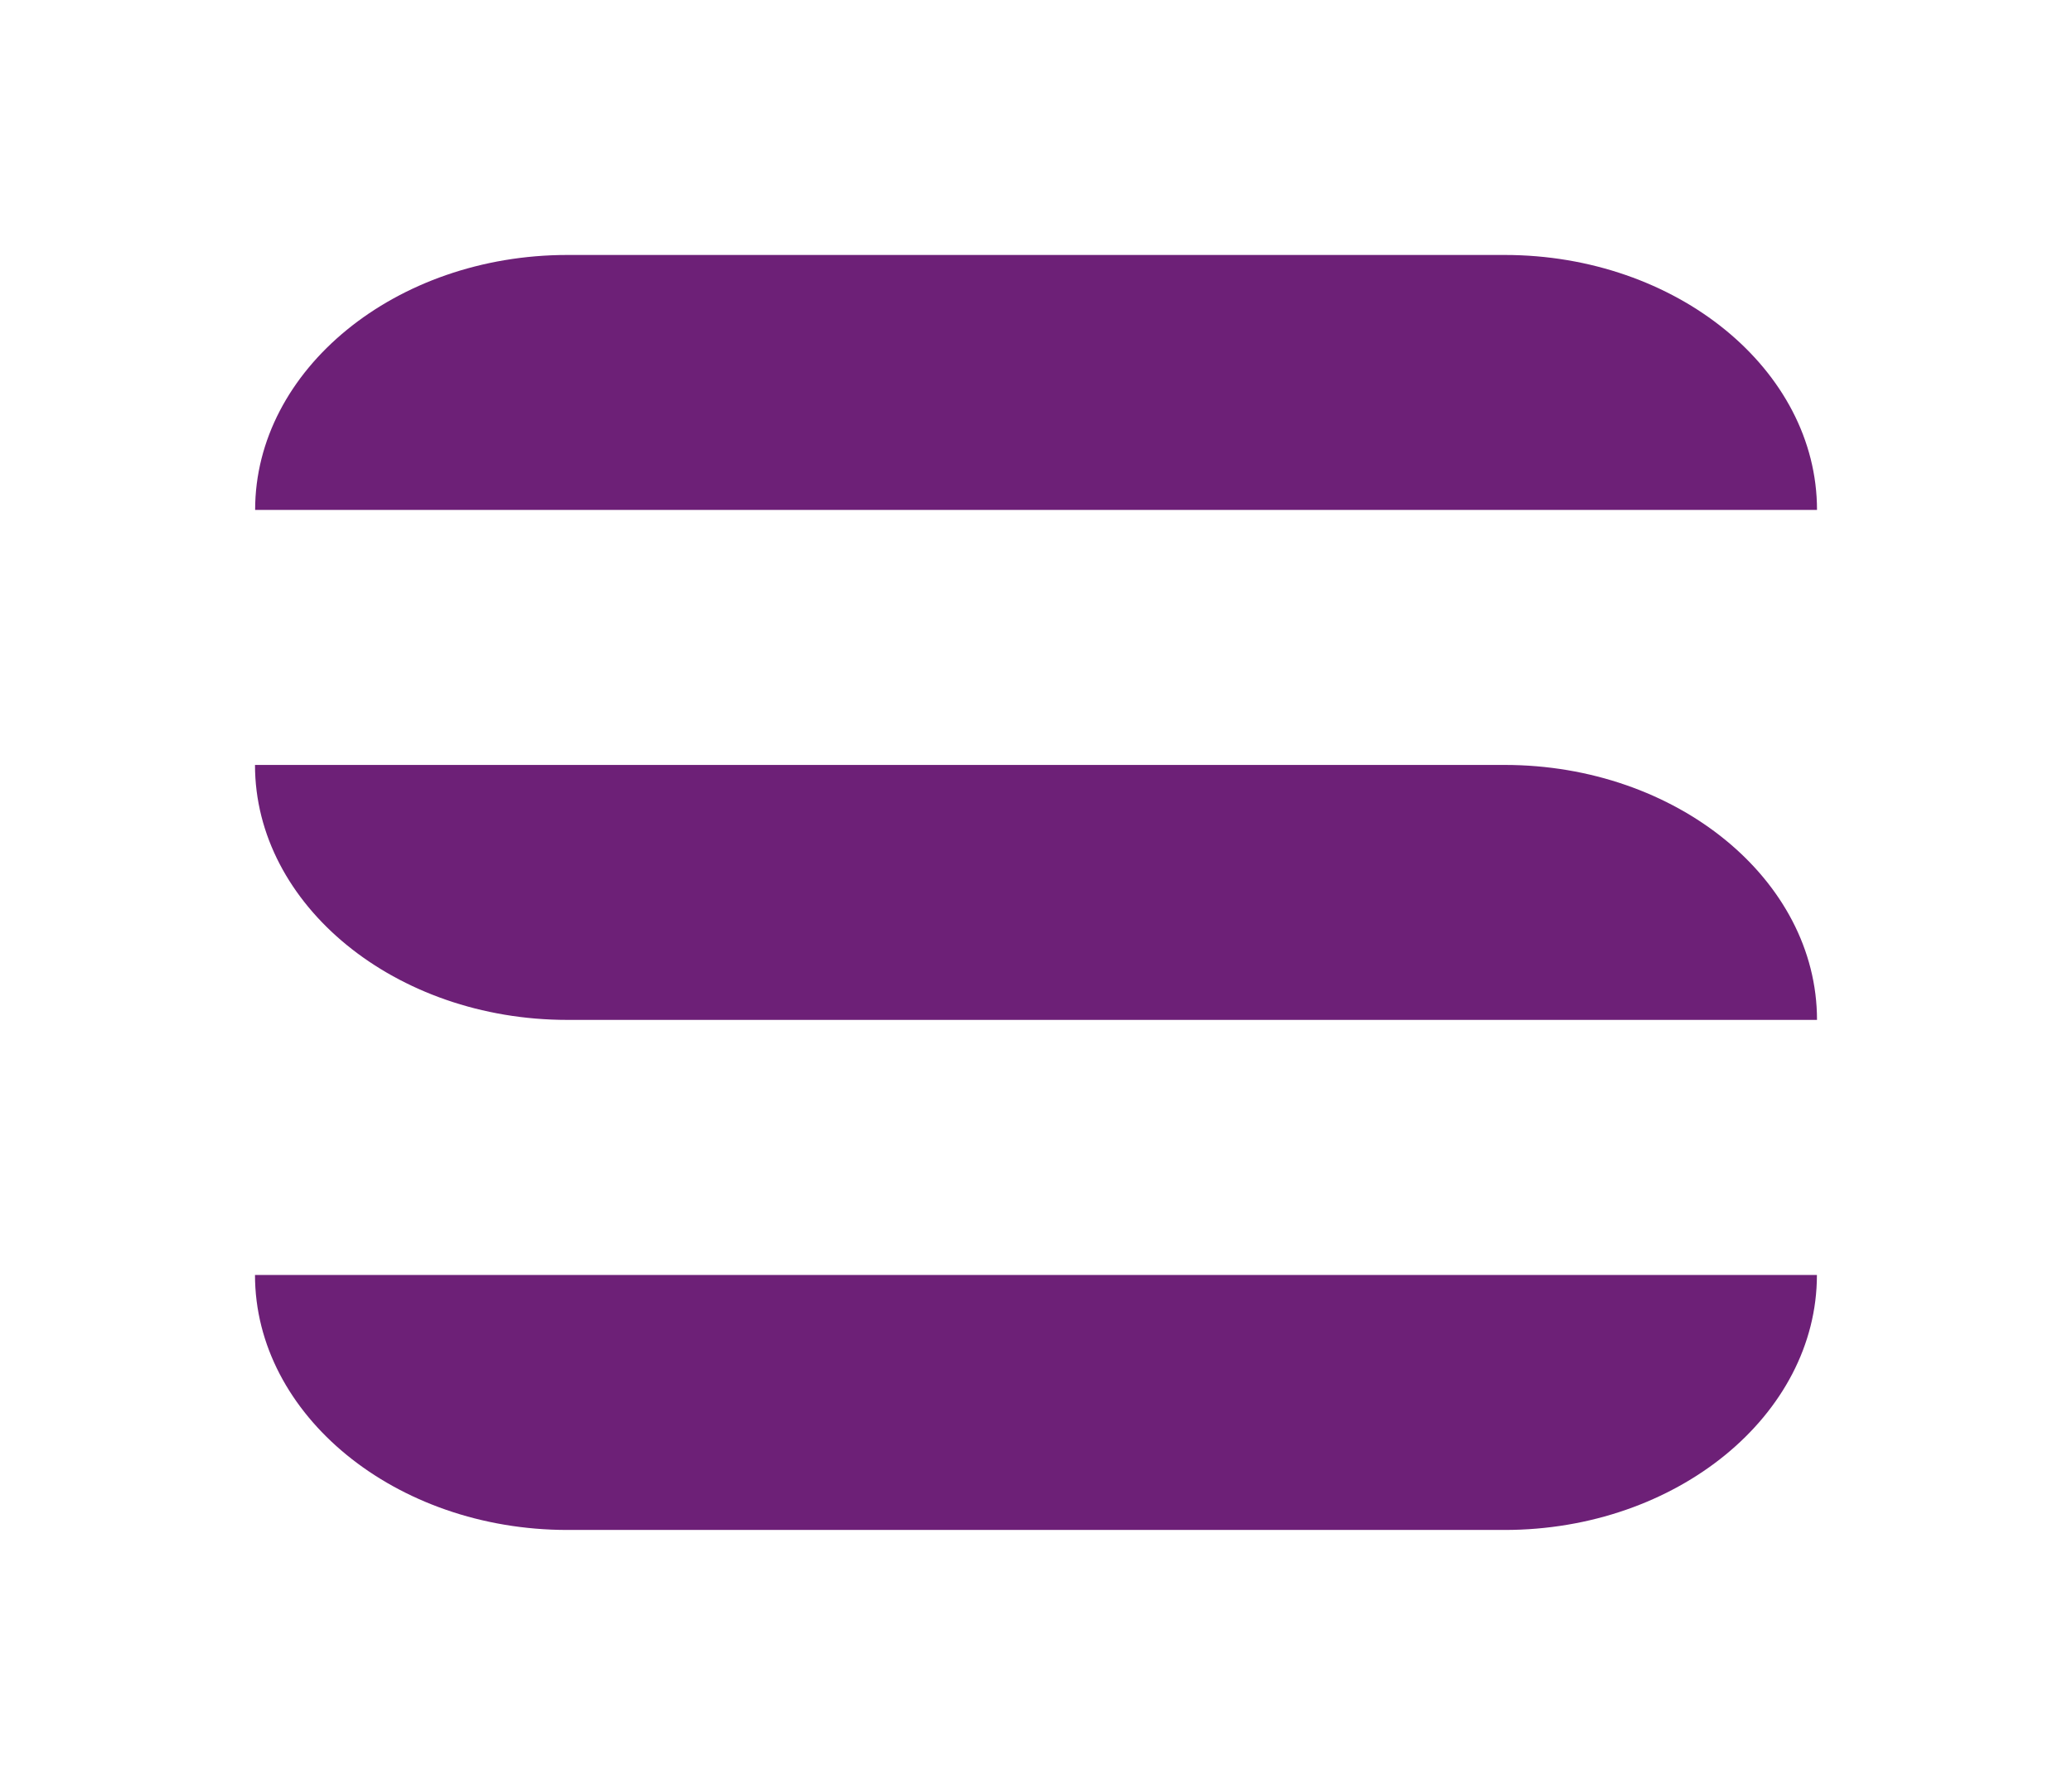
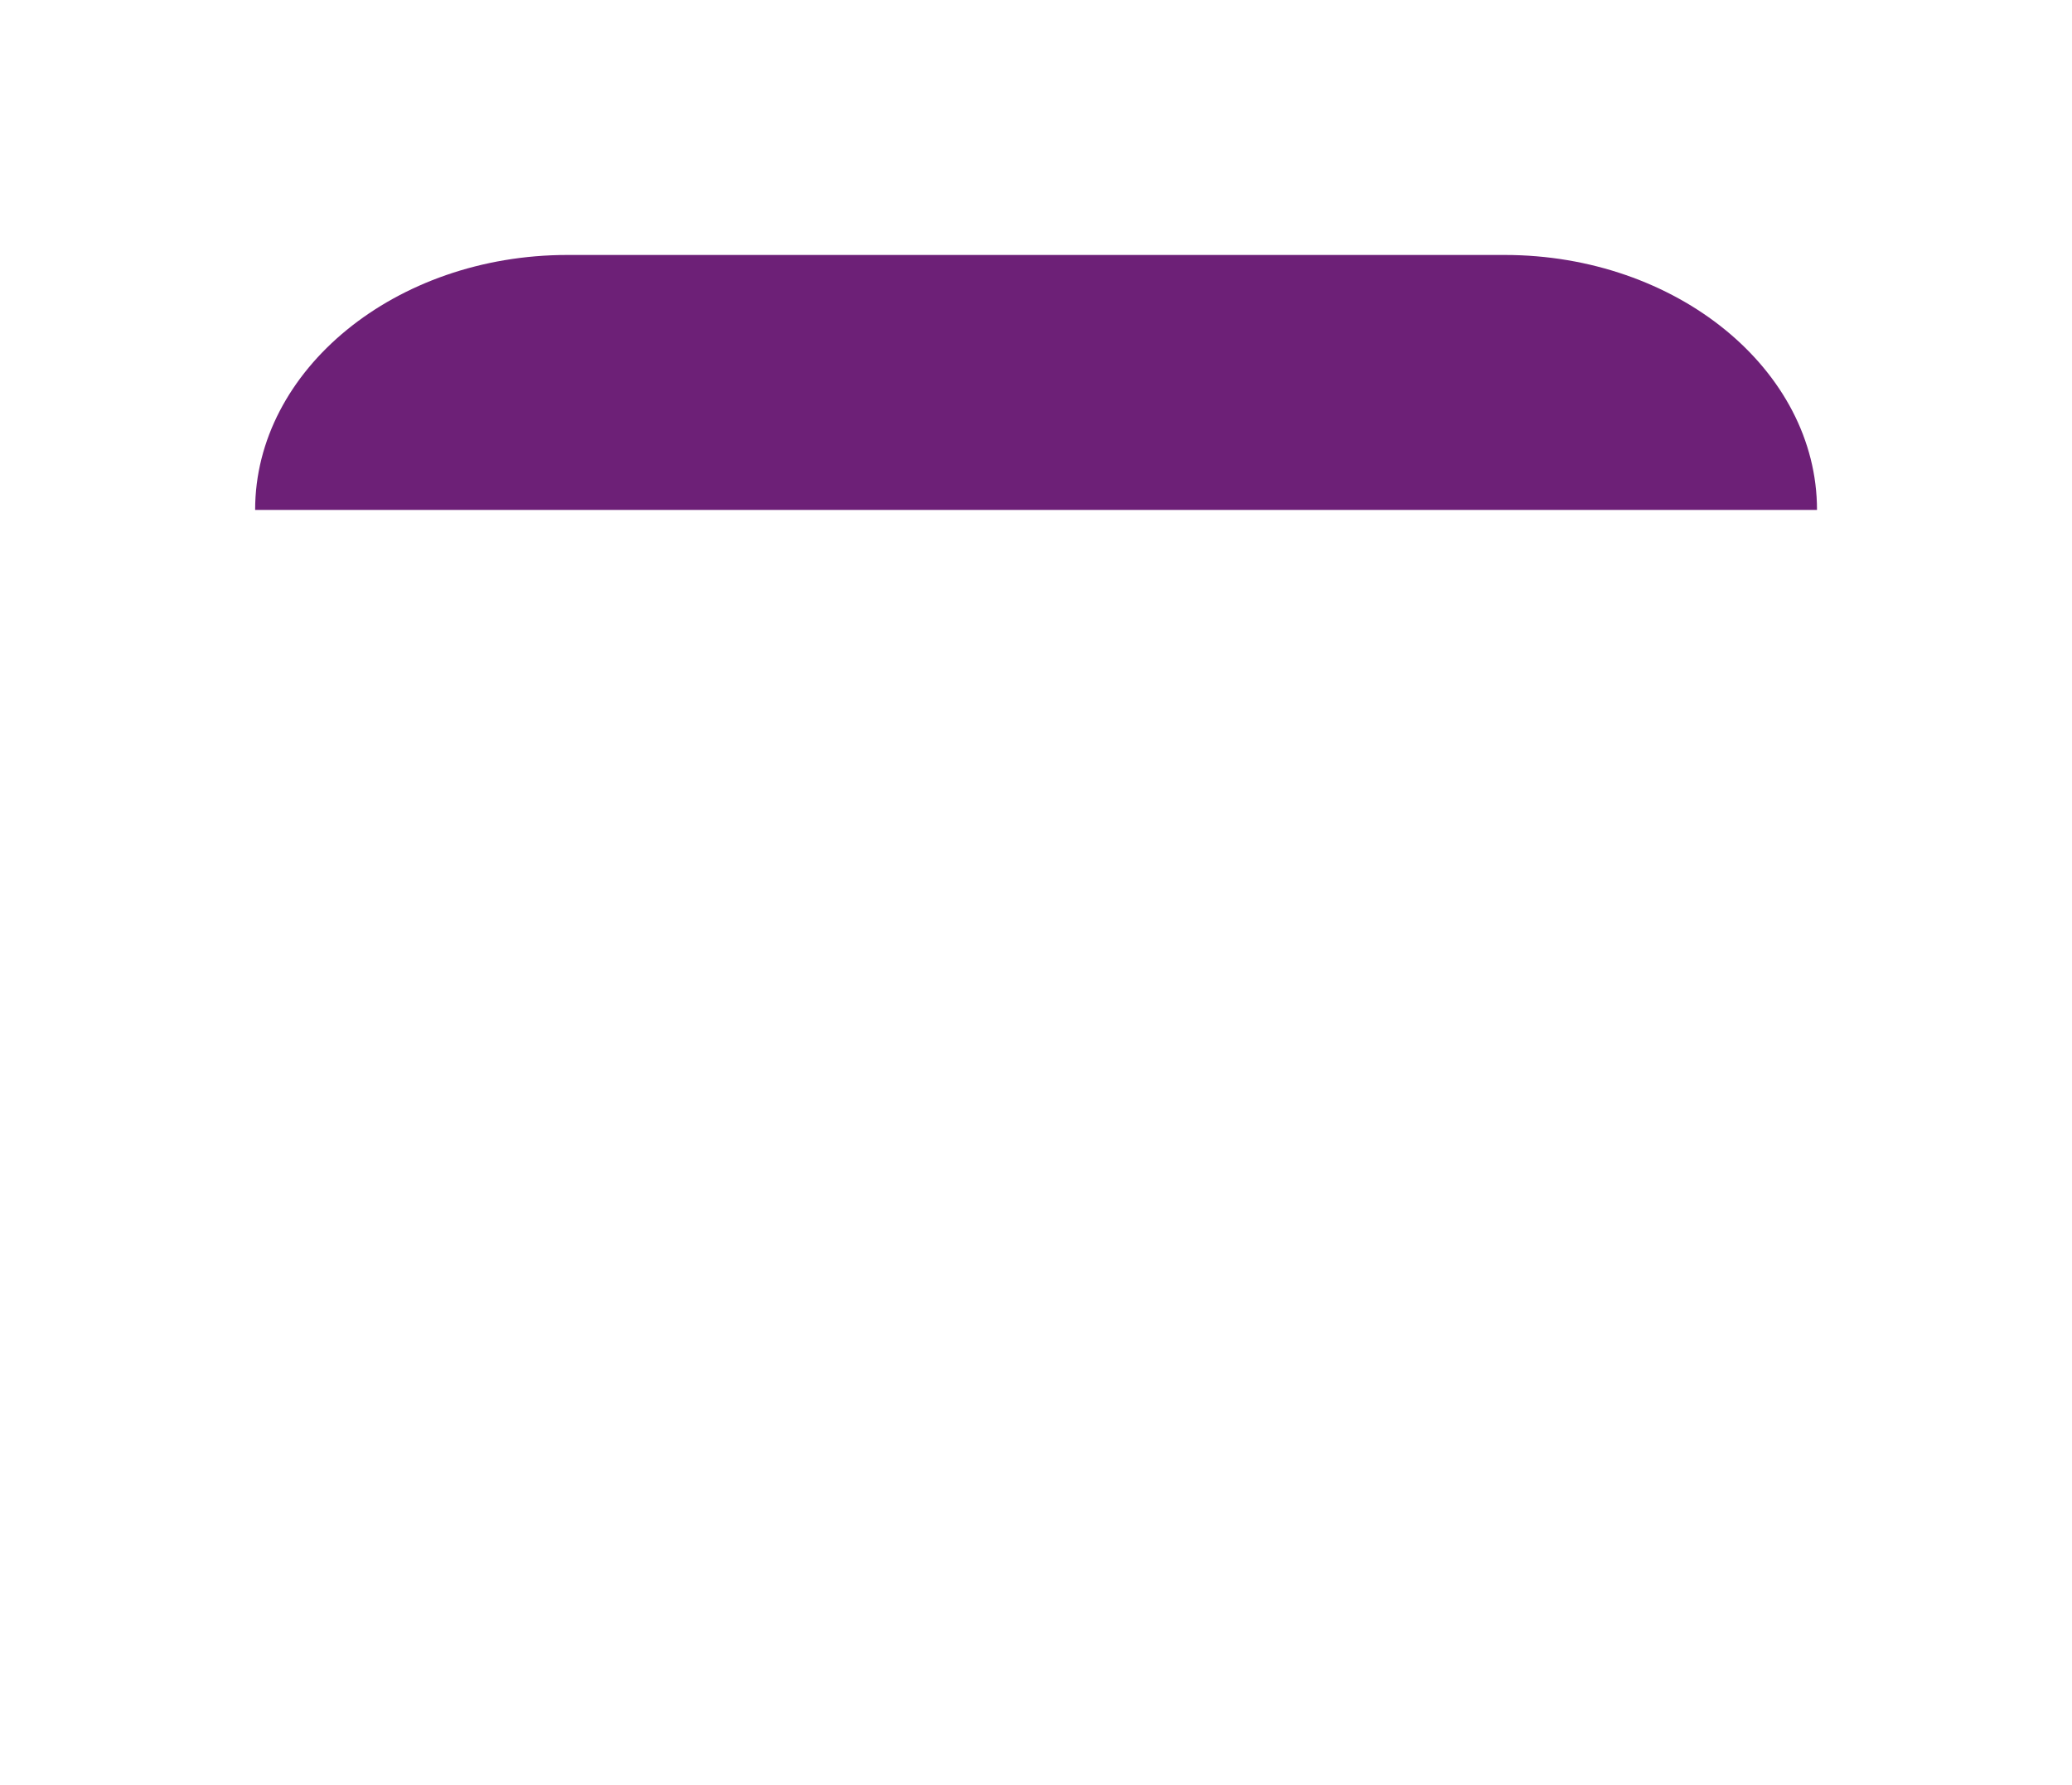
<svg xmlns="http://www.w3.org/2000/svg" id="Ebene_1" data-name="Ebene 1" viewBox="0 0 464.46 400.15">
  <path d="M337.28,57.16H127.19c-38.52,0-70,25.73-70,57.16H407.3C407.3,82.88,375.79,57.16,337.28,57.16Z" fill="#6d2077" fill-rule="evenodd" />
-   <path d="M337.28,171.49H57.16c0,31.44,31.51,57.16,70,57.16H407.3C407.3,197.21,375.79,171.49,337.28,171.49Z" fill="#6d2077" fill-rule="evenodd" />
-   <path d="M127.19,343H337.28c38.51,0,70-25.74,70-57.17H57.16C57.16,317.25,88.67,343,127.19,343Z" fill="#6d2077" fill-rule="evenodd" />
</svg>